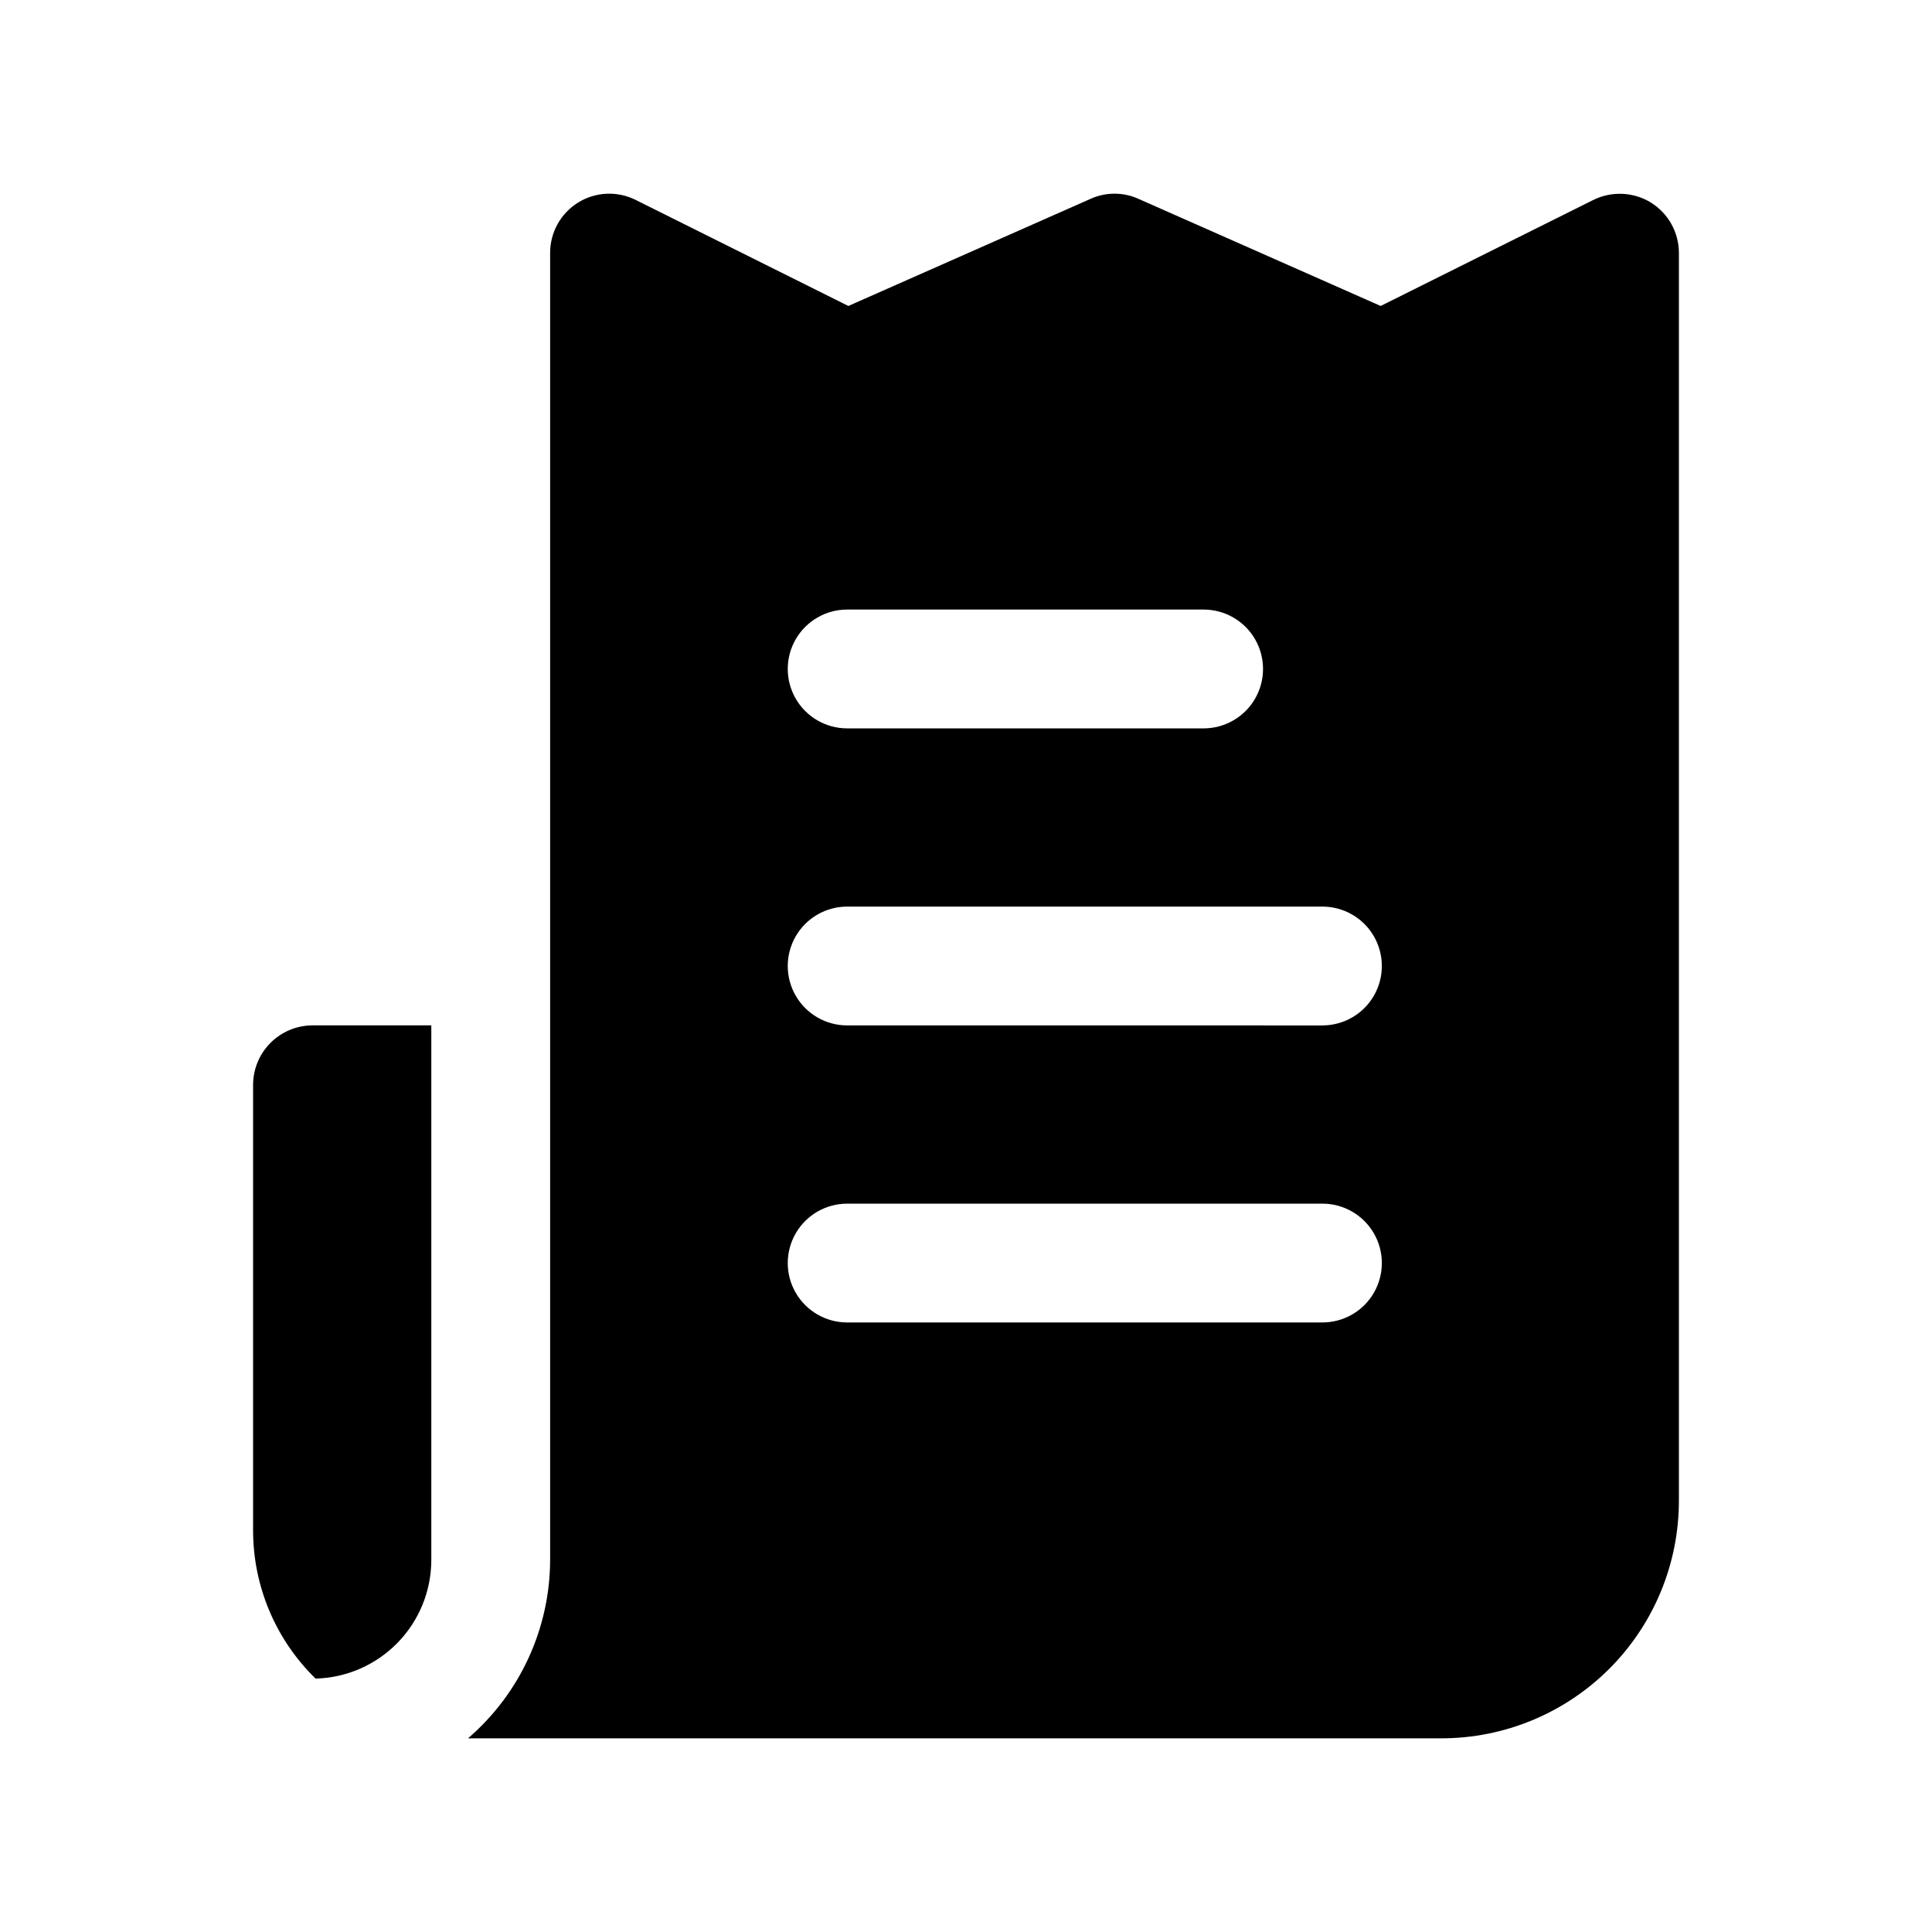
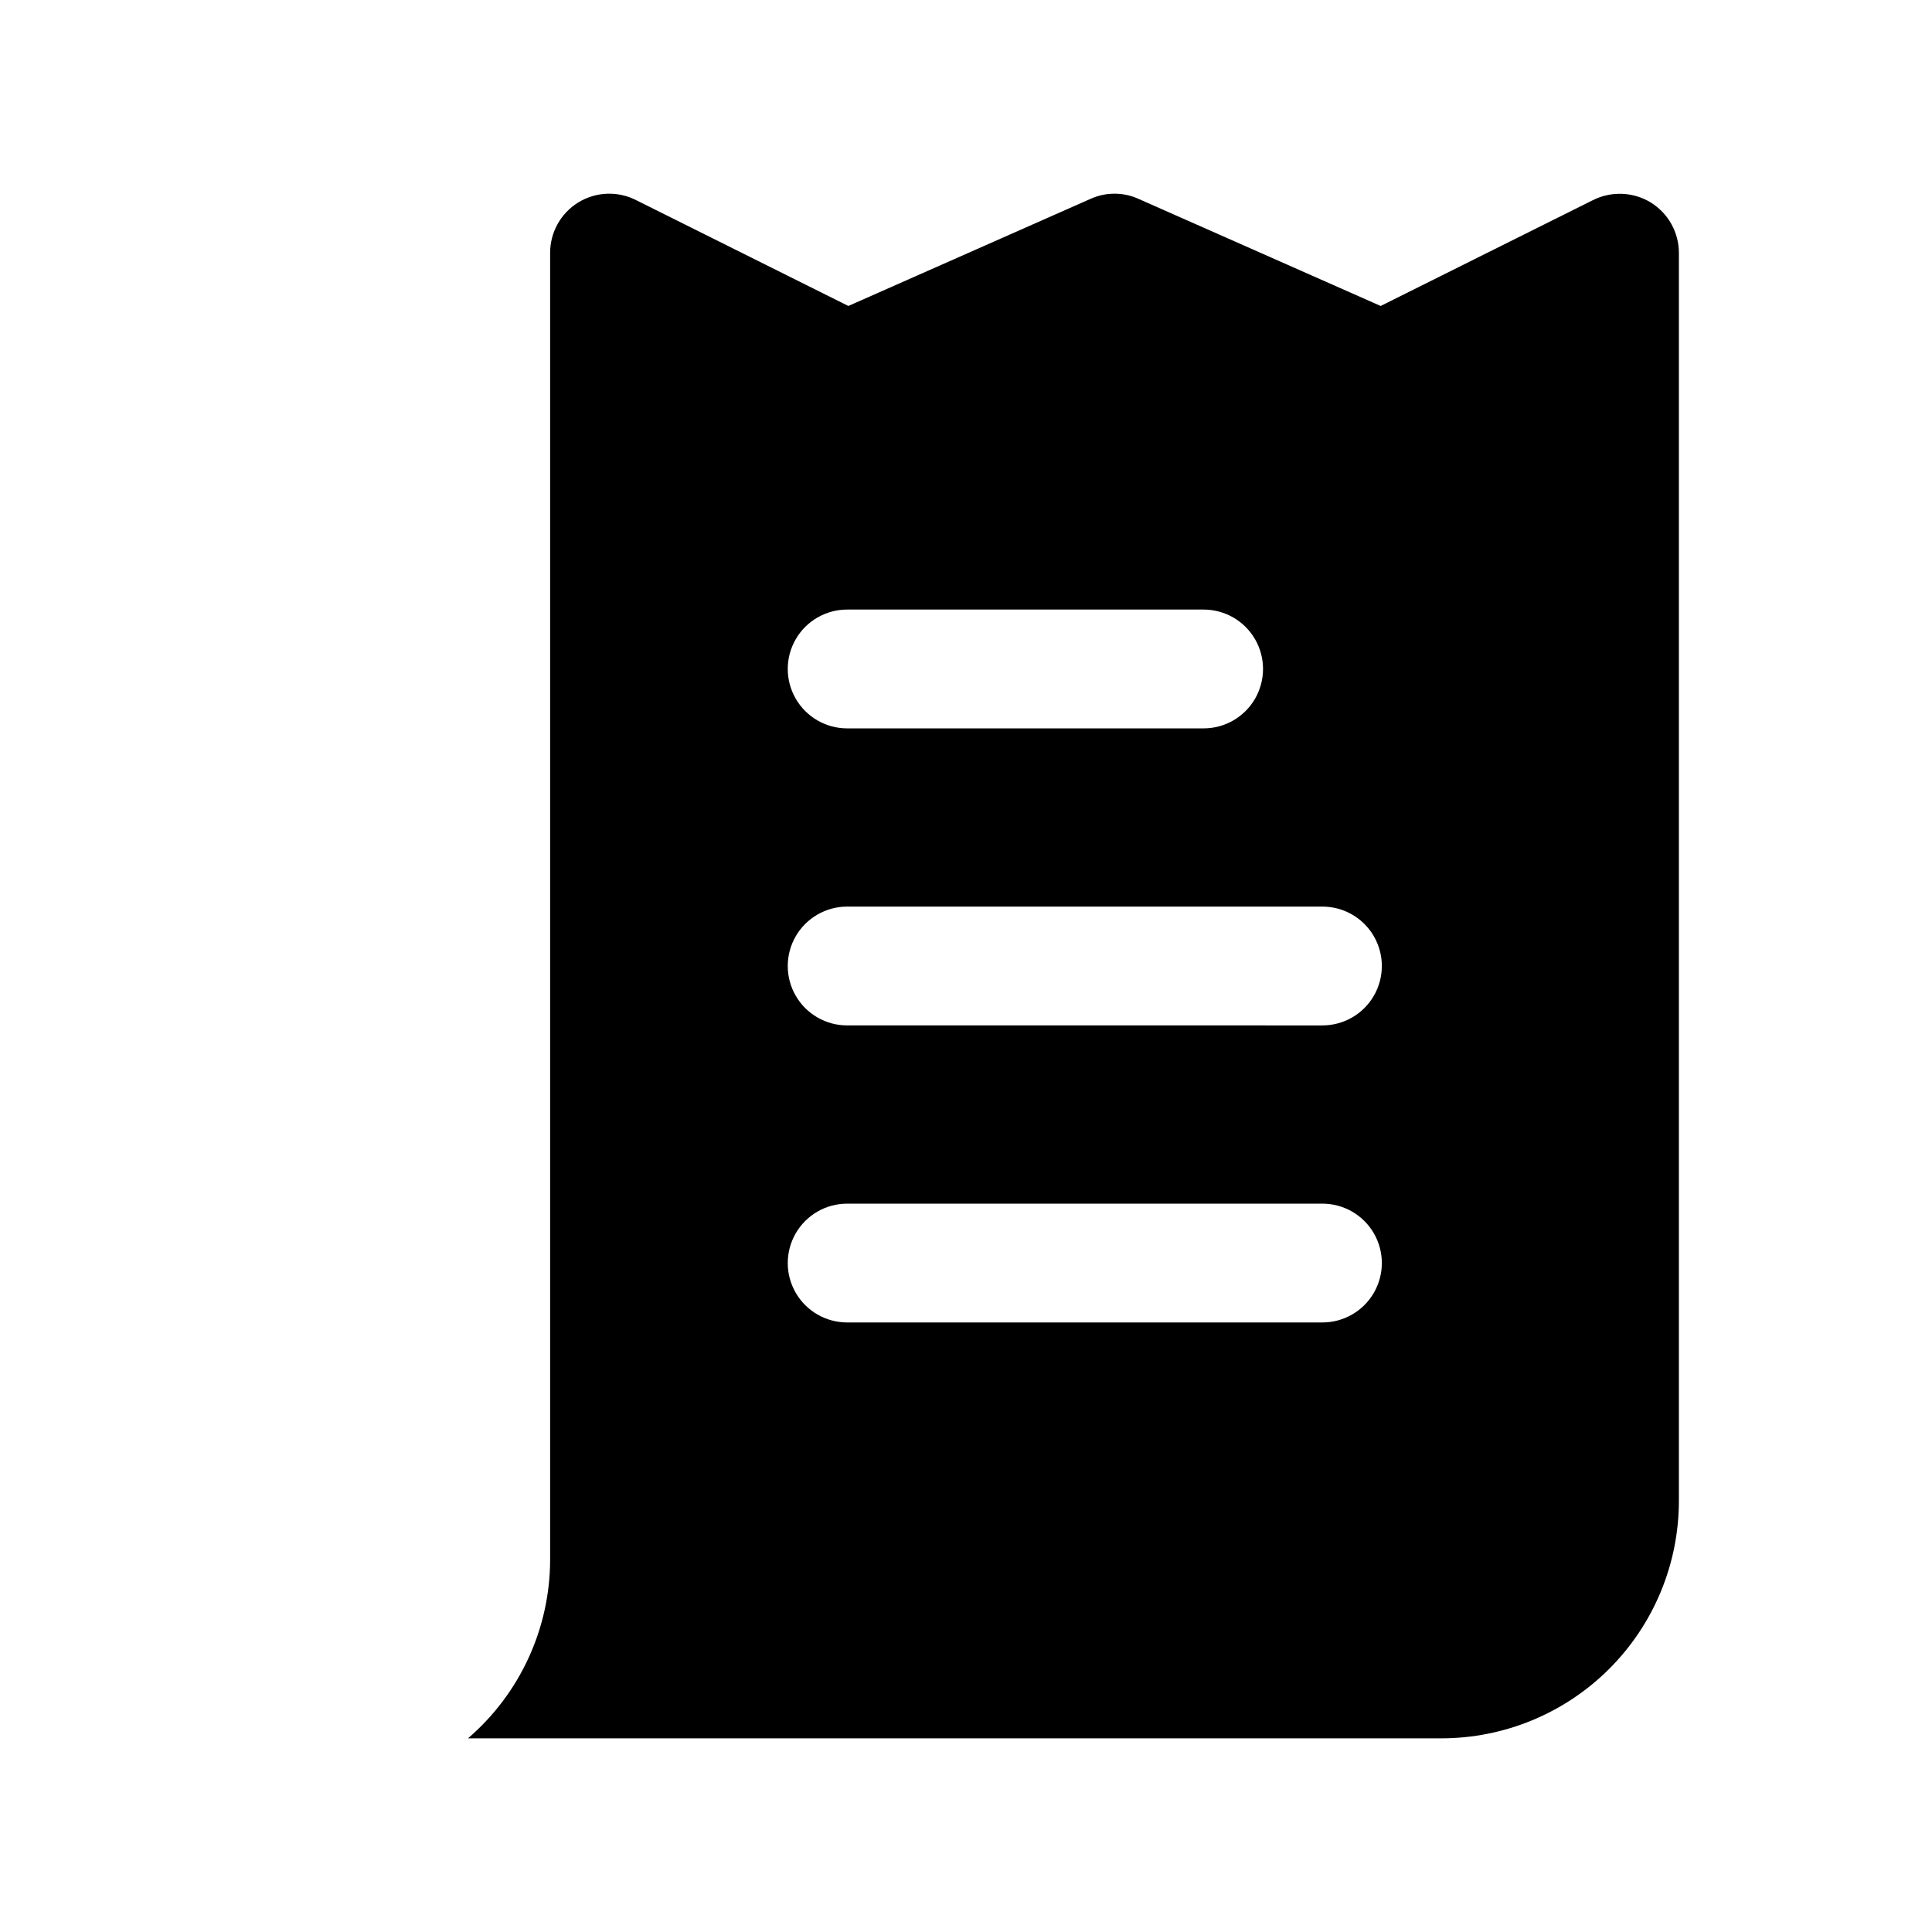
<svg xmlns="http://www.w3.org/2000/svg" fill="#000000" width="800px" height="800px" version="1.1" viewBox="144 144 512 512">
  <g>
-     <path d="m211.07 431.49v118.08-0.004c0 14.789 5.973 28.949 16.559 39.277 8.195-0.207 15.984-3.609 21.715-9.473 5.727-5.863 8.941-13.734 8.957-21.934v-141.7h-31.488c-4.172 0.012-8.168 1.676-11.117 4.625-2.949 2.949-4.613 6.949-4.625 11.121z" />
    <path d="m581.53 197.69c-4.688-2.871-10.523-3.109-15.43-0.629l-56.207 28.023-64.078-28.34c-4.094-1.887-8.812-1.887-12.91 0l-64.078 28.34-56.207-28.023c-4.867-2.5-10.688-2.281-15.355 0.582-4.664 2.863-7.496 7.957-7.473 13.43v346.37c-0.059 18.156-8 35.391-21.762 47.234h257.92c16.707 0.004 32.727-6.629 44.539-18.441 11.809-11.812 18.441-27.832 18.438-44.535v-330.62c0.016-5.441-2.781-10.504-7.398-13.383zm-213.02 107.85h94.465c5.621 0 10.82 3 13.633 7.871s2.812 10.871 0 15.742c-2.812 4.875-8.012 7.875-13.633 7.875h-94.465c-5.625 0-10.824-3-13.637-7.875-2.812-4.871-2.812-10.871 0-15.742s8.012-7.871 13.637-7.871zm125.95 188.93-125.95-0.004c-5.625 0-10.824-3-13.637-7.871s-2.812-10.871 0-15.742 8.012-7.871 13.637-7.871h125.95-0.004c5.625 0 10.824 3 13.637 7.871s2.812 10.871 0 15.742-8.012 7.871-13.637 7.871zm0-78.719-125.95-0.004c-5.625 0-10.824-3-13.637-7.871s-2.812-10.875 0-15.746 8.012-7.871 13.637-7.871h125.95-0.004c5.625 0 10.824 3 13.637 7.871s2.812 10.875 0 15.746-8.012 7.871-13.637 7.871z" />
  </g>
</svg>